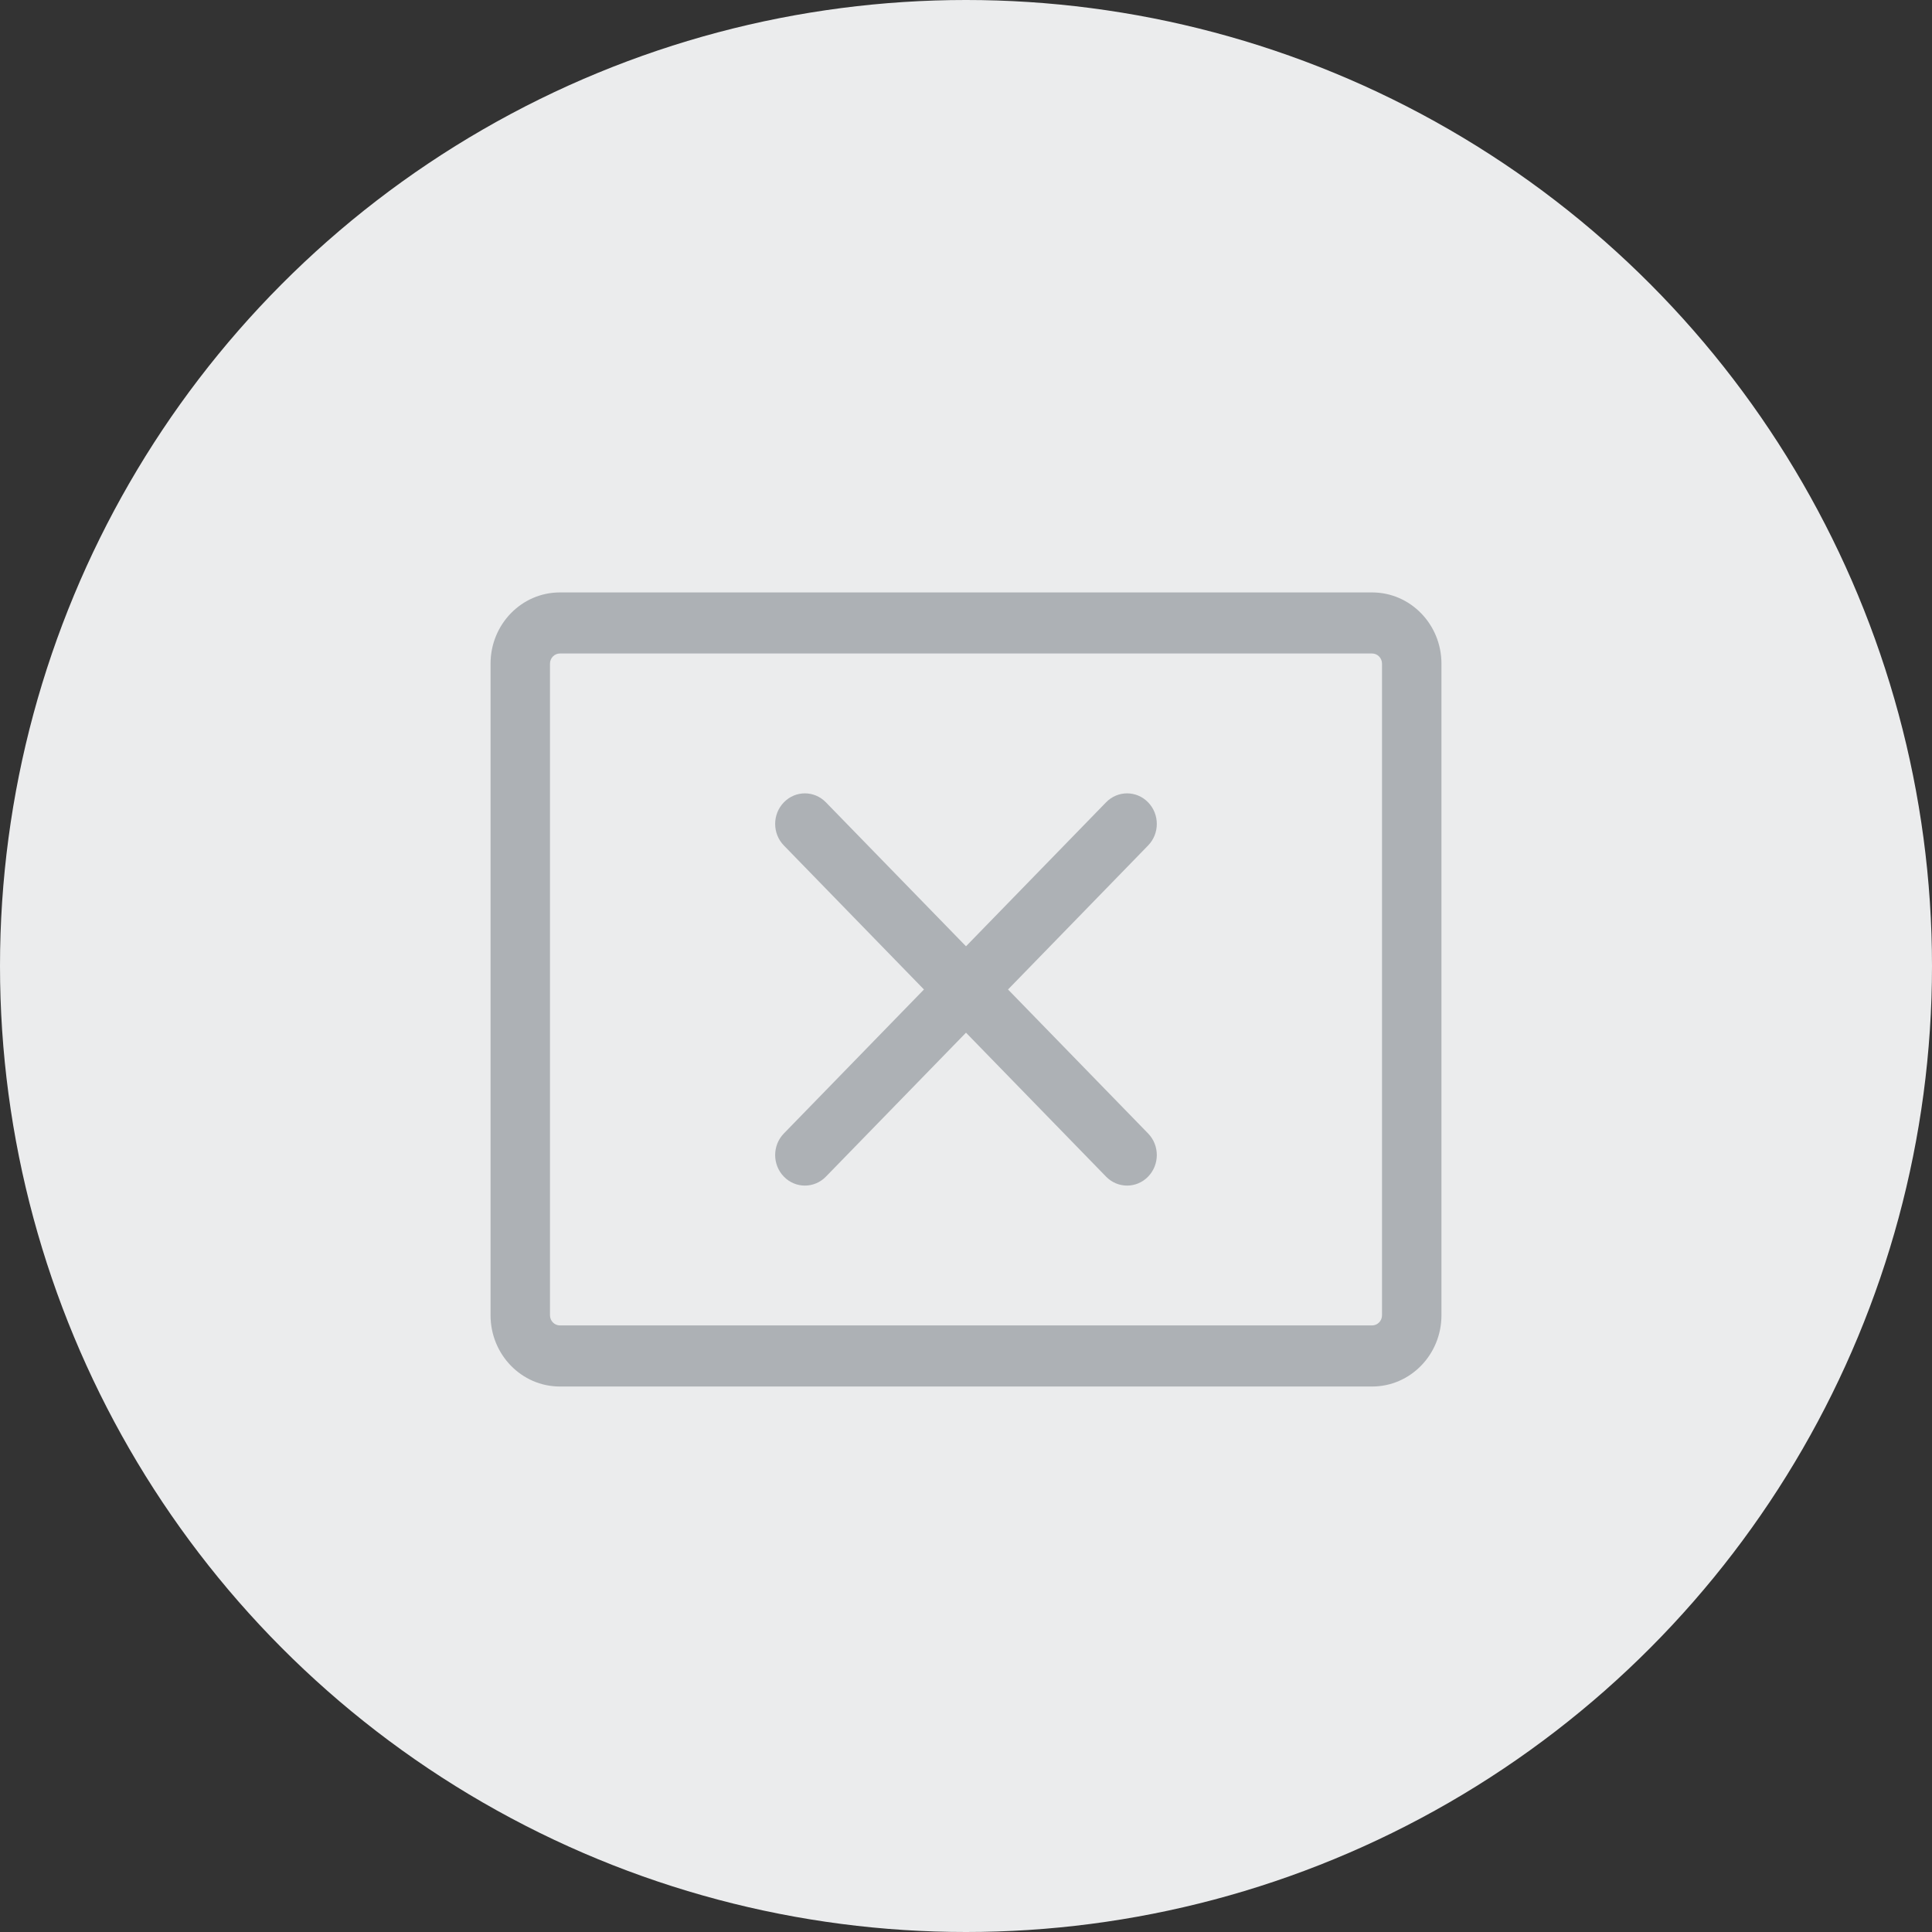
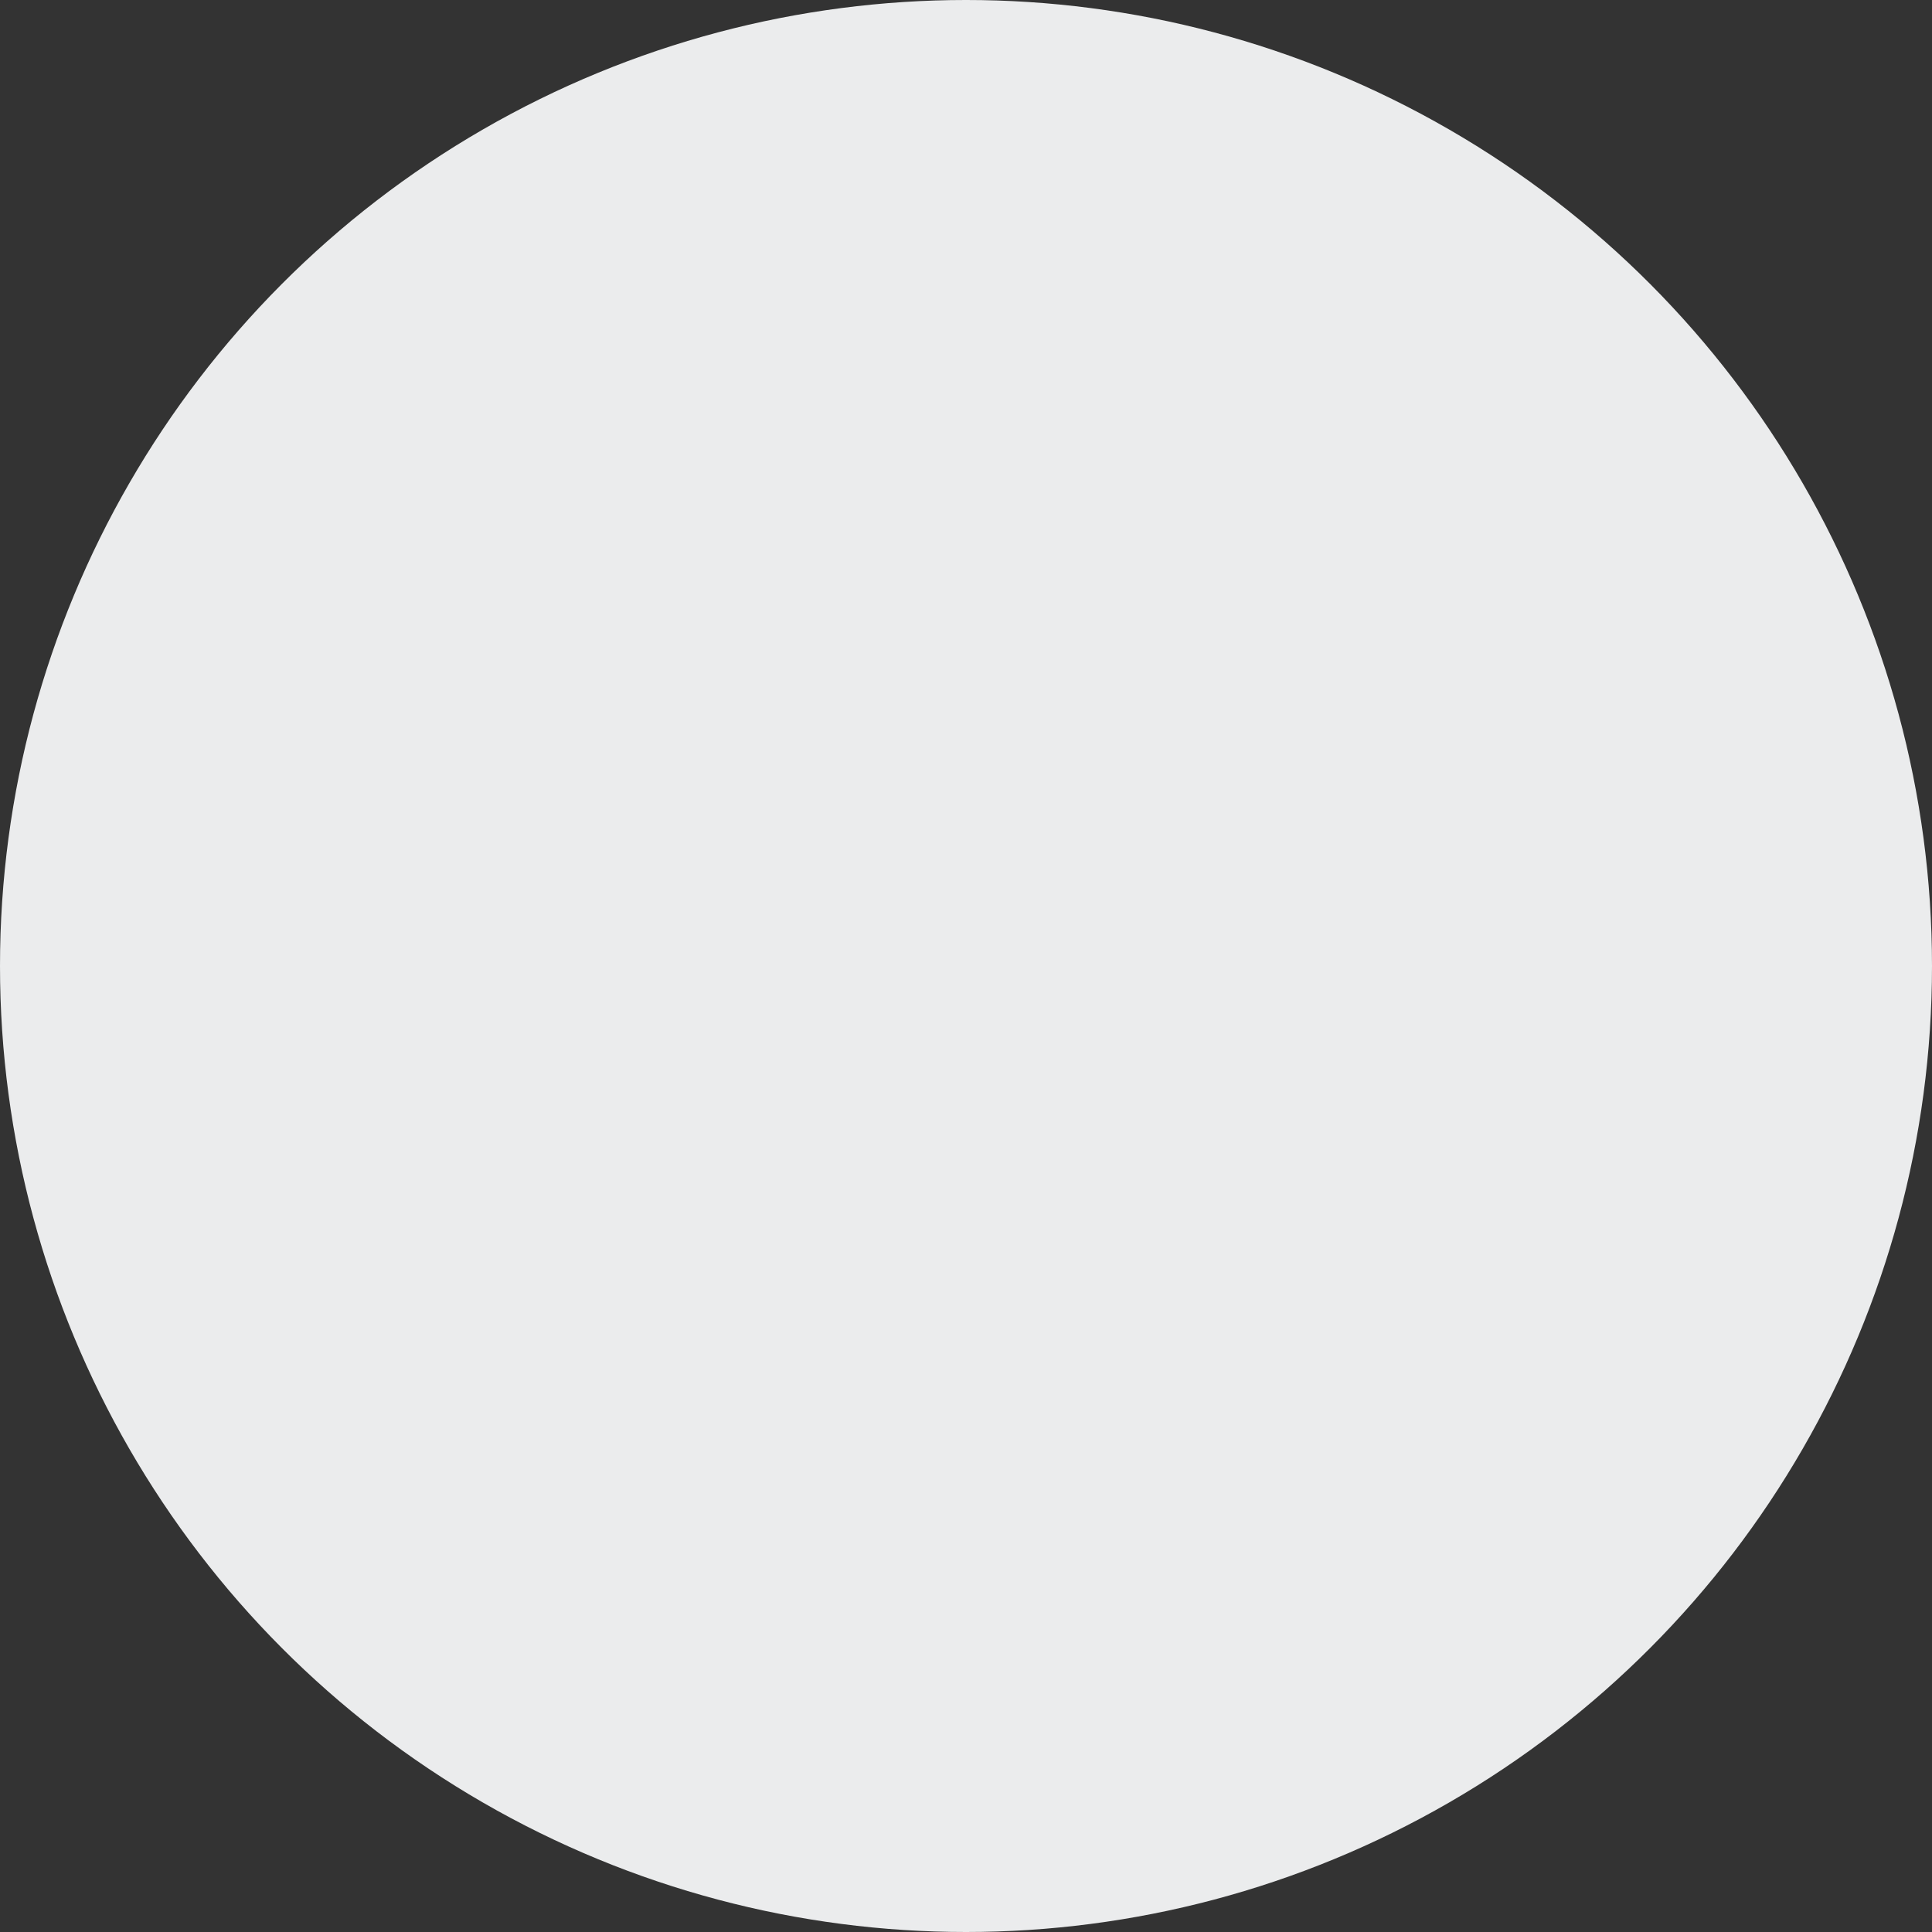
<svg xmlns="http://www.w3.org/2000/svg" width="64" height="64" viewBox="0 0 64 64" fill="none">
  <rect x="0" y="0" width="64" height="64" fill="#333333" stroke="none" />
  <circle cx="32" cy="32" r="32" fill="#EBECED" />
-   <path fill-rule="evenodd" clip-rule="evenodd" d="M18.547 21.648C18.366 21.648 18.219 21.799 18.219 21.986V43.569C18.219 43.755 18.366 43.906 18.547 43.906H45.453C45.634 43.906 45.781 43.755 45.781 43.569V21.986C45.781 21.799 45.634 21.648 45.453 21.648H18.547ZM16.25 21.986C16.25 20.682 17.278 19.625 18.547 19.625H45.453C46.722 19.625 47.75 20.682 47.75 21.986V43.569C47.75 44.873 46.722 45.93 45.453 45.93H18.547C17.278 45.93 16.25 44.873 16.25 43.569V21.986ZM38.032 26.578C38.417 26.973 38.417 27.613 38.032 28.008L33.392 32.778L38.032 37.547C38.417 37.942 38.417 38.583 38.032 38.978C37.648 39.373 37.025 39.373 36.64 38.978L32 34.209L27.359 38.978C26.974 39.373 26.351 39.373 25.967 38.978C25.582 38.583 25.582 37.942 25.967 37.547L30.607 32.778L25.967 28.008C25.582 27.613 25.582 26.973 25.967 26.578C26.351 26.182 26.974 26.182 27.359 26.578L32 31.347L36.64 26.578C37.025 26.182 37.648 26.182 38.032 26.578Z" fill="#ADB1B5" />
</svg>